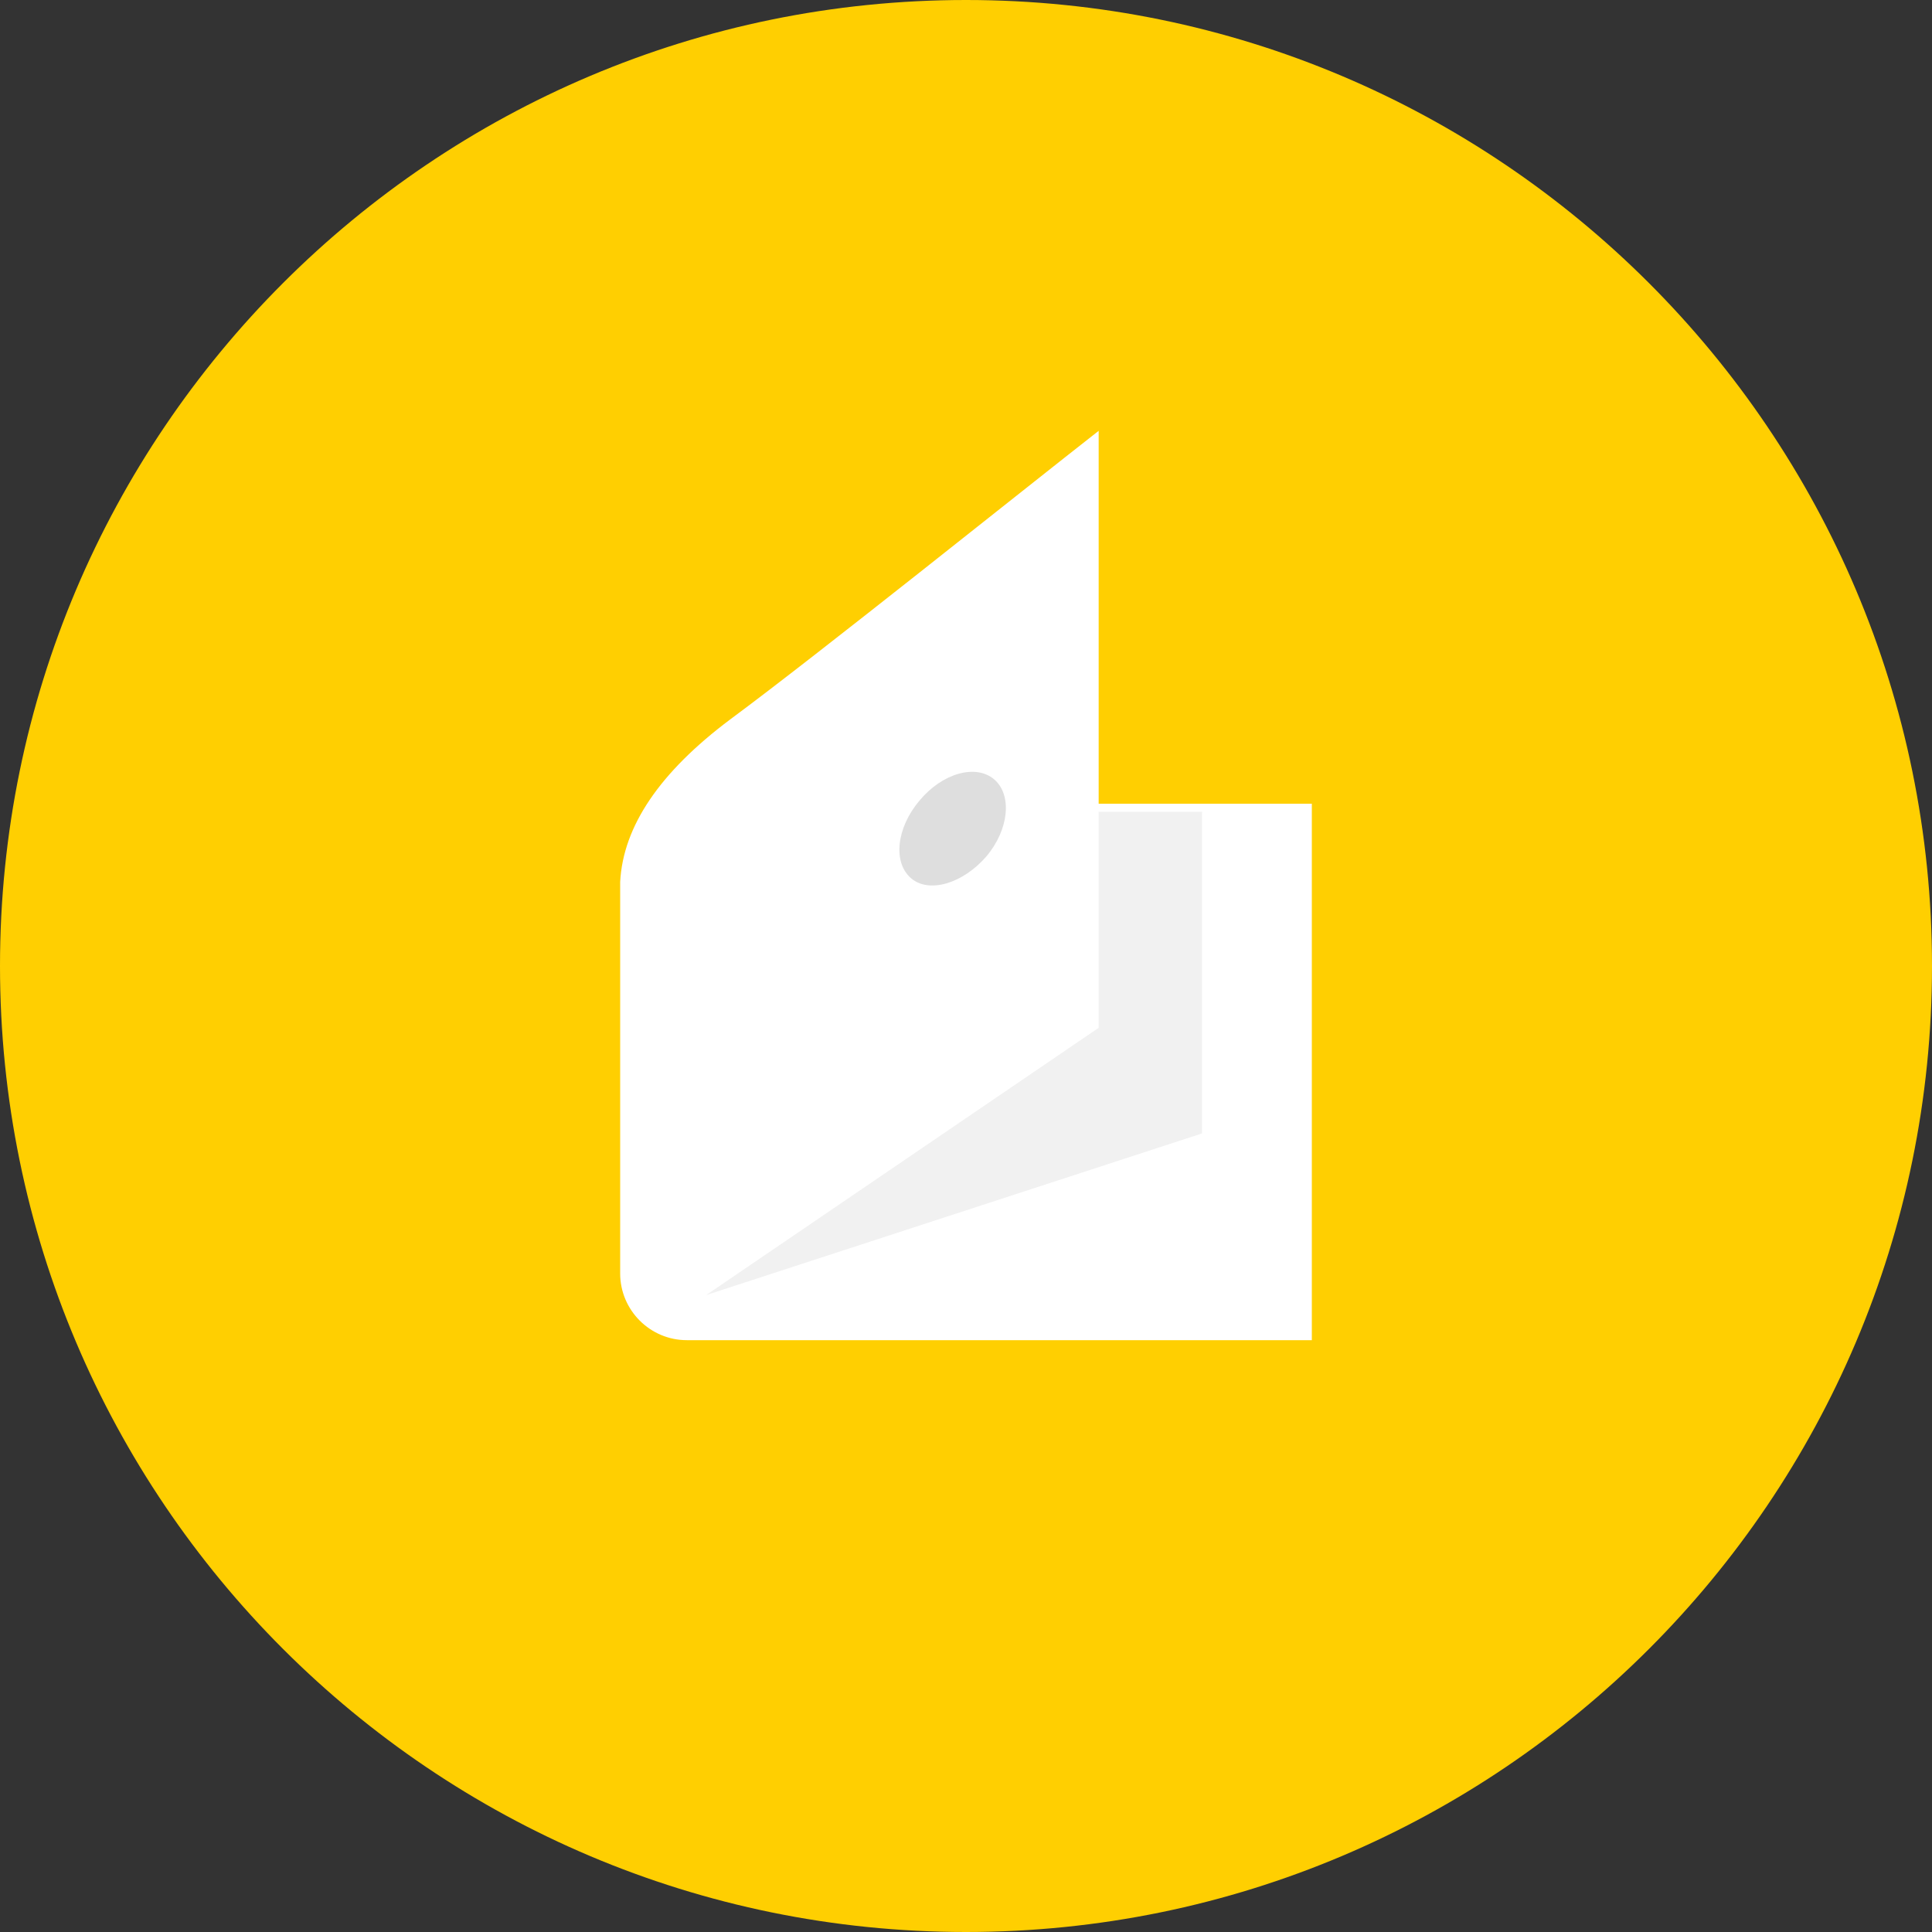
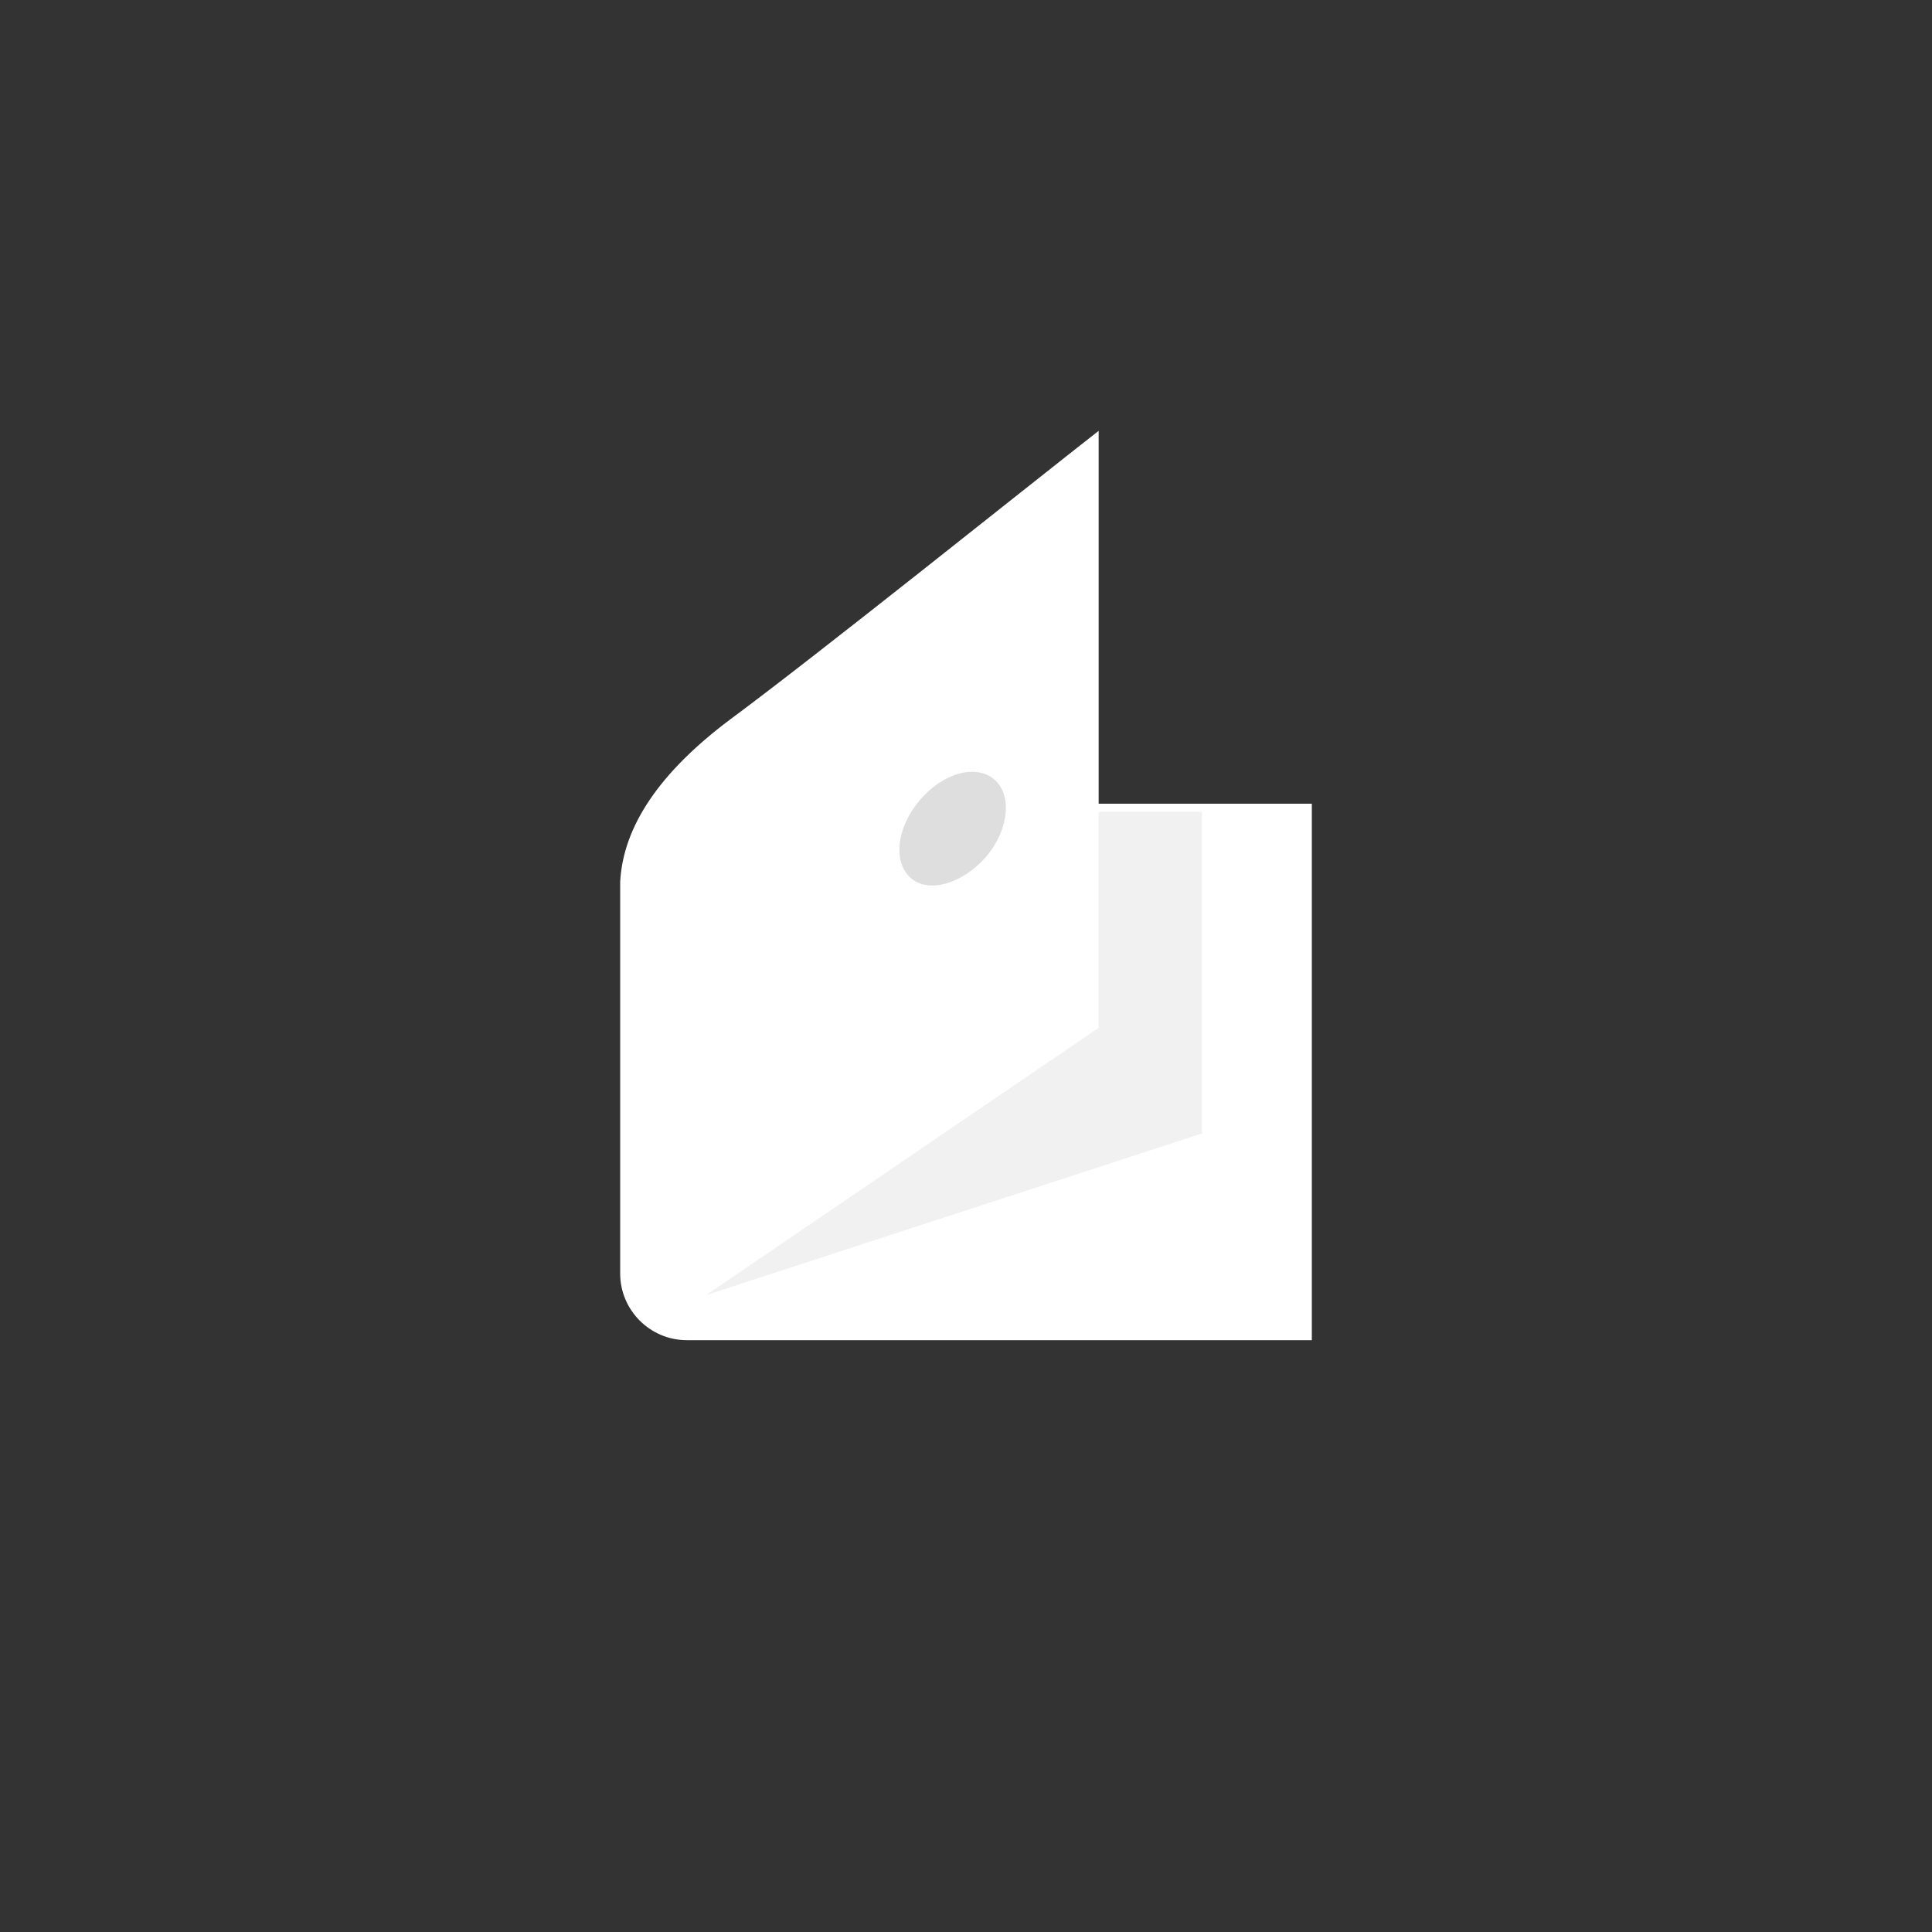
<svg xmlns="http://www.w3.org/2000/svg" xmlns:xlink="http://www.w3.org/1999/xlink" version="1.1" preserveAspectRatio="xMidYMid meet" viewBox="0 0 60 60" width="60" height="60">
  <rect x="0" y="0" width="60" height="60" fill="#333333" stroke="none" />
  <defs>
-     <path d="M30 60C13.44 60 0 46.56 0 30C0 13.44 13.44 0 30 0C46.56 0 60 13.44 60 30C60 46.56 46.56 60 30 60Z" id="b1h0ZYOY3s" />
    <path d="M40.74 24.96C40.74 34.96 40.74 40.51 40.74 41.62C29.1 41.62 22.63 41.62 21.33 41.62C20.19 41.62 19.26 40.69 19.26 39.55C19.26 38.74 19.26 34.69 19.26 27.39C19.35 25.66 20.49 23.98 22.68 22.34C25.41 20.32 31.83 15.17 34.12 13.38C34.12 14.15 34.12 18.01 34.12 24.96C34.56 24.96 36.77 24.96 40.74 24.96Z" id="c3GkXLvw1u" />
    <path d="M40.74 24.96C40.74 34.96 40.74 40.51 40.74 41.62C29.1 41.62 22.63 41.62 21.33 41.62C20.19 41.62 19.26 40.69 19.26 39.55C19.26 38.74 19.26 34.69 19.26 27.39C19.35 25.66 20.49 23.98 22.68 22.34C25.41 20.32 31.83 15.17 34.12 13.38C34.12 14.15 34.12 18.01 34.12 24.96C34.56 24.96 36.77 24.96 40.74 24.96Z" id="brNwt3UE7" />
    <path d="M40.74 24.96C40.74 34.96 40.74 40.51 40.74 41.62C29.1 41.62 22.63 41.62 21.33 41.62C20.19 41.62 19.26 40.69 19.26 39.55C19.26 38.74 19.26 34.69 19.26 27.39C19.35 25.66 20.49 23.98 22.68 22.34C25.41 20.32 31.83 15.17 34.12 13.38C34.12 14.15 34.12 18.01 34.12 24.96C34.56 24.96 36.77 24.96 40.74 24.96Z" id="c2QxLdLhLq" />
    <path d="M40.74 24.96C40.74 34.96 40.74 40.51 40.74 41.62C29.1 41.62 22.63 41.62 21.33 41.62C20.19 41.62 19.26 40.69 19.26 39.55C19.26 38.74 19.26 34.69 19.26 27.39C19.35 25.66 20.49 23.98 22.68 22.34C25.41 20.32 31.83 15.17 34.12 13.38C34.12 14.15 34.12 18.01 34.12 24.96C34.56 24.96 36.77 24.96 40.74 24.96Z" id="d10qlBUEXs" />
    <path d="M40.74 24.96C40.74 34.96 40.74 40.51 40.74 41.62C29.1 41.62 22.63 41.62 21.33 41.62C20.19 41.62 19.26 40.69 19.26 39.55C19.26 38.74 19.26 34.69 19.26 27.39C19.35 25.66 20.49 23.98 22.68 22.34C25.41 20.32 31.83 15.17 34.12 13.38C34.12 14.15 34.12 18.01 34.12 24.96C34.56 24.96 36.77 24.96 40.74 24.96Z" id="e5LOGjP3ba" />
    <path d="M40.74 24.96C40.74 34.96 40.74 40.51 40.74 41.62C29.1 41.62 22.63 41.62 21.33 41.62C20.19 41.62 19.26 40.69 19.26 39.55C19.26 38.74 19.26 34.69 19.26 27.39C19.35 25.66 20.49 23.98 22.68 22.34C25.41 20.32 31.83 15.17 34.12 13.38C34.12 14.15 34.12 18.01 34.12 24.96C34.56 24.96 36.77 24.96 40.74 24.96Z" id="a2UM5PJGlo" />
    <path d="M40.74 24.96C40.74 34.96 40.74 40.51 40.74 41.62C29.1 41.62 22.63 41.62 21.33 41.62C20.19 41.62 19.26 40.69 19.26 39.55C19.26 38.74 19.26 34.69 19.26 27.39C19.35 25.66 20.49 23.98 22.68 22.34C25.41 20.32 31.83 15.17 34.12 13.38C34.12 14.15 34.12 18.01 34.12 24.96C34.56 24.96 36.77 24.96 40.74 24.96Z" id="i1NzWE7pVn" />
    <path d="M40.74 24.96C40.74 34.96 40.74 40.51 40.74 41.62C29.1 41.62 22.63 41.62 21.33 41.62C20.19 41.62 19.26 40.69 19.26 39.55C19.26 38.74 19.26 34.69 19.26 27.39C19.35 25.66 20.49 23.98 22.68 22.34C25.41 20.32 31.83 15.17 34.12 13.38C34.12 14.15 34.12 18.01 34.12 24.96C34.56 24.96 36.77 24.96 40.74 24.96Z" id="c1v22qZGej" />
    <path d="M37.33 35.2L37.33 25.21L34.12 25.21L34.12 31.92L21.93 40.22L37.33 35.2Z" id="e3Jf9FbZYe" />
    <path d="M37.33 35.2L37.33 25.21L34.12 25.21L34.12 31.92L21.93 40.22L37.33 35.2Z" id="aCVd1HaId" />
    <path d="M37.33 35.2L37.33 25.21L34.12 25.21L34.12 31.92L21.93 40.22L37.33 35.2Z" id="a3Cln9Vin" />
    <path d="M37.33 35.2L37.33 25.21L34.12 25.21L34.12 31.92L21.93 40.22L37.33 35.2Z" id="b9ShSMOP4" />
-     <path d="M37.33 35.2L37.33 25.21L34.12 25.21L34.12 31.92L21.93 40.22L37.33 35.2Z" id="i7VekUPei" />
    <path d="M37.33 35.2L37.33 25.21L34.12 25.21L34.12 31.92L21.93 40.22L37.33 35.2Z" id="c2gJFkRwdT" />
    <path d="M37.33 35.2L37.33 25.21L34.12 25.21L34.12 31.92L21.93 40.22L37.33 35.2Z" id="iARUcS91Y" />
    <path d="M37.33 35.2L37.33 25.21L34.12 25.21L34.12 31.92L21.93 40.22L37.33 35.2Z" id="l29c2aUMi" />
    <path d="M28.55 24.87C29.26 24.01 30.3 23.72 30.87 24.2C31.44 24.68 31.34 25.76 30.63 26.6C29.9 27.44 28.86 27.75 28.3 27.28C27.72 26.79 27.84 25.71 28.55 24.87Z" id="aQKKXqwQf" />
    <path d="M28.55 24.87C29.26 24.01 30.3 23.72 30.87 24.2C31.44 24.68 31.34 25.76 30.63 26.6C29.9 27.44 28.86 27.75 28.3 27.28C27.72 26.79 27.84 25.71 28.55 24.87Z" id="h12tr0fJJU" />
    <path d="M28.55 24.87C29.26 24.01 30.3 23.72 30.87 24.2C31.44 24.68 31.34 25.76 30.63 26.6C29.9 27.44 28.86 27.75 28.3 27.28C27.72 26.79 27.84 25.71 28.55 24.87Z" id="a5w0QzGBIJ" />
-     <path d="M28.55 24.87C29.26 24.01 30.3 23.72 30.87 24.2C31.44 24.68 31.34 25.76 30.63 26.6C29.9 27.44 28.86 27.75 28.3 27.28C27.72 26.79 27.84 25.71 28.55 24.87Z" id="bpBZW5A1v" />
    <path d="M28.55 24.87C29.26 24.01 30.3 23.72 30.87 24.2C31.44 24.68 31.34 25.76 30.63 26.6C29.9 27.44 28.86 27.75 28.3 27.28C27.72 26.79 27.84 25.71 28.55 24.87Z" id="c4SUzydydb" />
    <path d="M28.55 24.87C29.26 24.01 30.3 23.72 30.87 24.2C31.44 24.68 31.34 25.76 30.63 26.6C29.9 27.44 28.86 27.75 28.3 27.28C27.72 26.79 27.84 25.71 28.55 24.87Z" id="aYgHwfaoF" />
-     <path d="M28.55 24.87C29.26 24.01 30.3 23.72 30.87 24.2C31.44 24.68 31.34 25.76 30.63 26.6C29.9 27.44 28.86 27.75 28.3 27.28C27.72 26.79 27.84 25.71 28.55 24.87Z" id="a83jGTN0u" />
    <path d="M28.55 24.87C29.26 24.01 30.3 23.72 30.87 24.2C31.44 24.68 31.34 25.76 30.63 26.6C29.9 27.44 28.86 27.75 28.3 27.28C27.72 26.79 27.84 25.71 28.55 24.87Z" id="a3mIT7astJ" />
  </defs>
  <g>
    <g>
      <g>
        <use xlink:href="#b1h0ZYOY3s" opacity="1" fill="#ffcf01" fill-opacity="1" />
        <g>
          <use xlink:href="#b1h0ZYOY3s" opacity="1" fill-opacity="0" stroke="#000000" stroke-width="1" stroke-opacity="0" />
        </g>
      </g>
      <g>
        <use xlink:href="#c3GkXLvw1u" opacity="1" fill="#ffffff" fill-opacity="1" />
        <g>
          <use xlink:href="#c3GkXLvw1u" opacity="1" fill-opacity="0" stroke="#000000" stroke-width="1" stroke-opacity="0" />
        </g>
      </g>
      <g>
        <use xlink:href="#brNwt3UE7" opacity="1" fill="#000000" fill-opacity="0" />
        <g>
          <use xlink:href="#brNwt3UE7" opacity="1" fill-opacity="0" stroke="#000000" stroke-width="1" stroke-opacity="0" />
        </g>
      </g>
      <g>
        <use xlink:href="#c2QxLdLhLq" opacity="1" fill="#000000" fill-opacity="0" />
        <g>
          <use xlink:href="#c2QxLdLhLq" opacity="1" fill-opacity="0" stroke="#000000" stroke-width="1" stroke-opacity="0" />
        </g>
      </g>
      <g>
        <use xlink:href="#d10qlBUEXs" opacity="1" fill="#000000" fill-opacity="0" />
        <g>
          <use xlink:href="#d10qlBUEXs" opacity="1" fill-opacity="0" stroke="#000000" stroke-width="1" stroke-opacity="0" />
        </g>
      </g>
      <g>
        <use xlink:href="#e5LOGjP3ba" opacity="1" fill="#000000" fill-opacity="0" />
        <g>
          <use xlink:href="#e5LOGjP3ba" opacity="1" fill-opacity="0" stroke="#000000" stroke-width="1" stroke-opacity="0" />
        </g>
      </g>
      <g>
        <use xlink:href="#a2UM5PJGlo" opacity="1" fill="#000000" fill-opacity="0" />
        <g>
          <use xlink:href="#a2UM5PJGlo" opacity="1" fill-opacity="0" stroke="#000000" stroke-width="1" stroke-opacity="0" />
        </g>
      </g>
      <g>
        <use xlink:href="#i1NzWE7pVn" opacity="1" fill="#000000" fill-opacity="0" />
        <g>
          <use xlink:href="#i1NzWE7pVn" opacity="1" fill-opacity="0" stroke="#000000" stroke-width="1" stroke-opacity="0" />
        </g>
      </g>
      <g>
        <use xlink:href="#c1v22qZGej" opacity="1" fill="#000000" fill-opacity="0" />
        <g>
          <use xlink:href="#c1v22qZGej" opacity="1" fill-opacity="0" stroke="#000000" stroke-width="1" stroke-opacity="0" />
        </g>
      </g>
      <g>
        <use xlink:href="#e3Jf9FbZYe" opacity="1" fill="#f1f1f1" fill-opacity="1" />
        <g>
          <use xlink:href="#e3Jf9FbZYe" opacity="1" fill-opacity="0" stroke="#000000" stroke-width="1" stroke-opacity="0" />
        </g>
      </g>
      <g>
        <use xlink:href="#aCVd1HaId" opacity="1" fill="#000000" fill-opacity="0" />
        <g>
          <use xlink:href="#aCVd1HaId" opacity="1" fill-opacity="0" stroke="#000000" stroke-width="1" stroke-opacity="0" />
        </g>
      </g>
      <g>
        <use xlink:href="#a3Cln9Vin" opacity="1" fill="#000000" fill-opacity="0" />
        <g>
          <use xlink:href="#a3Cln9Vin" opacity="1" fill-opacity="0" stroke="#000000" stroke-width="1" stroke-opacity="0" />
        </g>
      </g>
      <g>
        <use xlink:href="#b9ShSMOP4" opacity="1" fill="#000000" fill-opacity="0" />
        <g>
          <use xlink:href="#b9ShSMOP4" opacity="1" fill-opacity="0" stroke="#000000" stroke-width="1" stroke-opacity="0" />
        </g>
      </g>
      <g>
        <use xlink:href="#i7VekUPei" opacity="1" fill="#000000" fill-opacity="0" />
        <g>
          <use xlink:href="#i7VekUPei" opacity="1" fill-opacity="0" stroke="#000000" stroke-width="1" stroke-opacity="0" />
        </g>
      </g>
      <g>
        <use xlink:href="#c2gJFkRwdT" opacity="1" fill="#000000" fill-opacity="0" />
        <g>
          <use xlink:href="#c2gJFkRwdT" opacity="1" fill-opacity="0" stroke="#000000" stroke-width="1" stroke-opacity="0" />
        </g>
      </g>
      <g>
        <use xlink:href="#iARUcS91Y" opacity="1" fill="#000000" fill-opacity="0" />
        <g>
          <use xlink:href="#iARUcS91Y" opacity="1" fill-opacity="0" stroke="#000000" stroke-width="1" stroke-opacity="0" />
        </g>
      </g>
      <g>
        <use xlink:href="#l29c2aUMi" opacity="1" fill="#000000" fill-opacity="0" />
        <g>
          <use xlink:href="#l29c2aUMi" opacity="1" fill-opacity="0" stroke="#000000" stroke-width="1" stroke-opacity="0" />
        </g>
      </g>
      <g>
        <use xlink:href="#aQKKXqwQf" opacity="1" fill="#dedede" fill-opacity="1" />
        <g>
          <use xlink:href="#aQKKXqwQf" opacity="1" fill-opacity="0" stroke="#000000" stroke-width="1" stroke-opacity="0" />
        </g>
      </g>
      <g>
        <use xlink:href="#h12tr0fJJU" opacity="1" fill="#000000" fill-opacity="0" />
        <g>
          <use xlink:href="#h12tr0fJJU" opacity="1" fill-opacity="0" stroke="#000000" stroke-width="1" stroke-opacity="0" />
        </g>
      </g>
      <g>
        <use xlink:href="#a5w0QzGBIJ" opacity="1" fill="#000000" fill-opacity="0" />
        <g>
          <use xlink:href="#a5w0QzGBIJ" opacity="1" fill-opacity="0" stroke="#000000" stroke-width="1" stroke-opacity="0" />
        </g>
      </g>
      <g>
        <use xlink:href="#bpBZW5A1v" opacity="1" fill="#000000" fill-opacity="0" />
        <g>
          <use xlink:href="#bpBZW5A1v" opacity="1" fill-opacity="0" stroke="#000000" stroke-width="1" stroke-opacity="0" />
        </g>
      </g>
      <g>
        <use xlink:href="#c4SUzydydb" opacity="1" fill="#000000" fill-opacity="0" />
        <g>
          <use xlink:href="#c4SUzydydb" opacity="1" fill-opacity="0" stroke="#000000" stroke-width="1" stroke-opacity="0" />
        </g>
      </g>
      <g>
        <use xlink:href="#aYgHwfaoF" opacity="1" fill="#000000" fill-opacity="0" />
        <g>
          <use xlink:href="#aYgHwfaoF" opacity="1" fill-opacity="0" stroke="#000000" stroke-width="1" stroke-opacity="0" />
        </g>
      </g>
      <g>
        <use xlink:href="#a83jGTN0u" opacity="1" fill="#000000" fill-opacity="0" />
        <g>
          <use xlink:href="#a83jGTN0u" opacity="1" fill-opacity="0" stroke="#000000" stroke-width="1" stroke-opacity="0" />
        </g>
      </g>
      <g>
        <use xlink:href="#a3mIT7astJ" opacity="1" fill="#000000" fill-opacity="0" />
        <g>
          <use xlink:href="#a3mIT7astJ" opacity="1" fill-opacity="0" stroke="#000000" stroke-width="1" stroke-opacity="0" />
        </g>
      </g>
    </g>
  </g>
</svg>